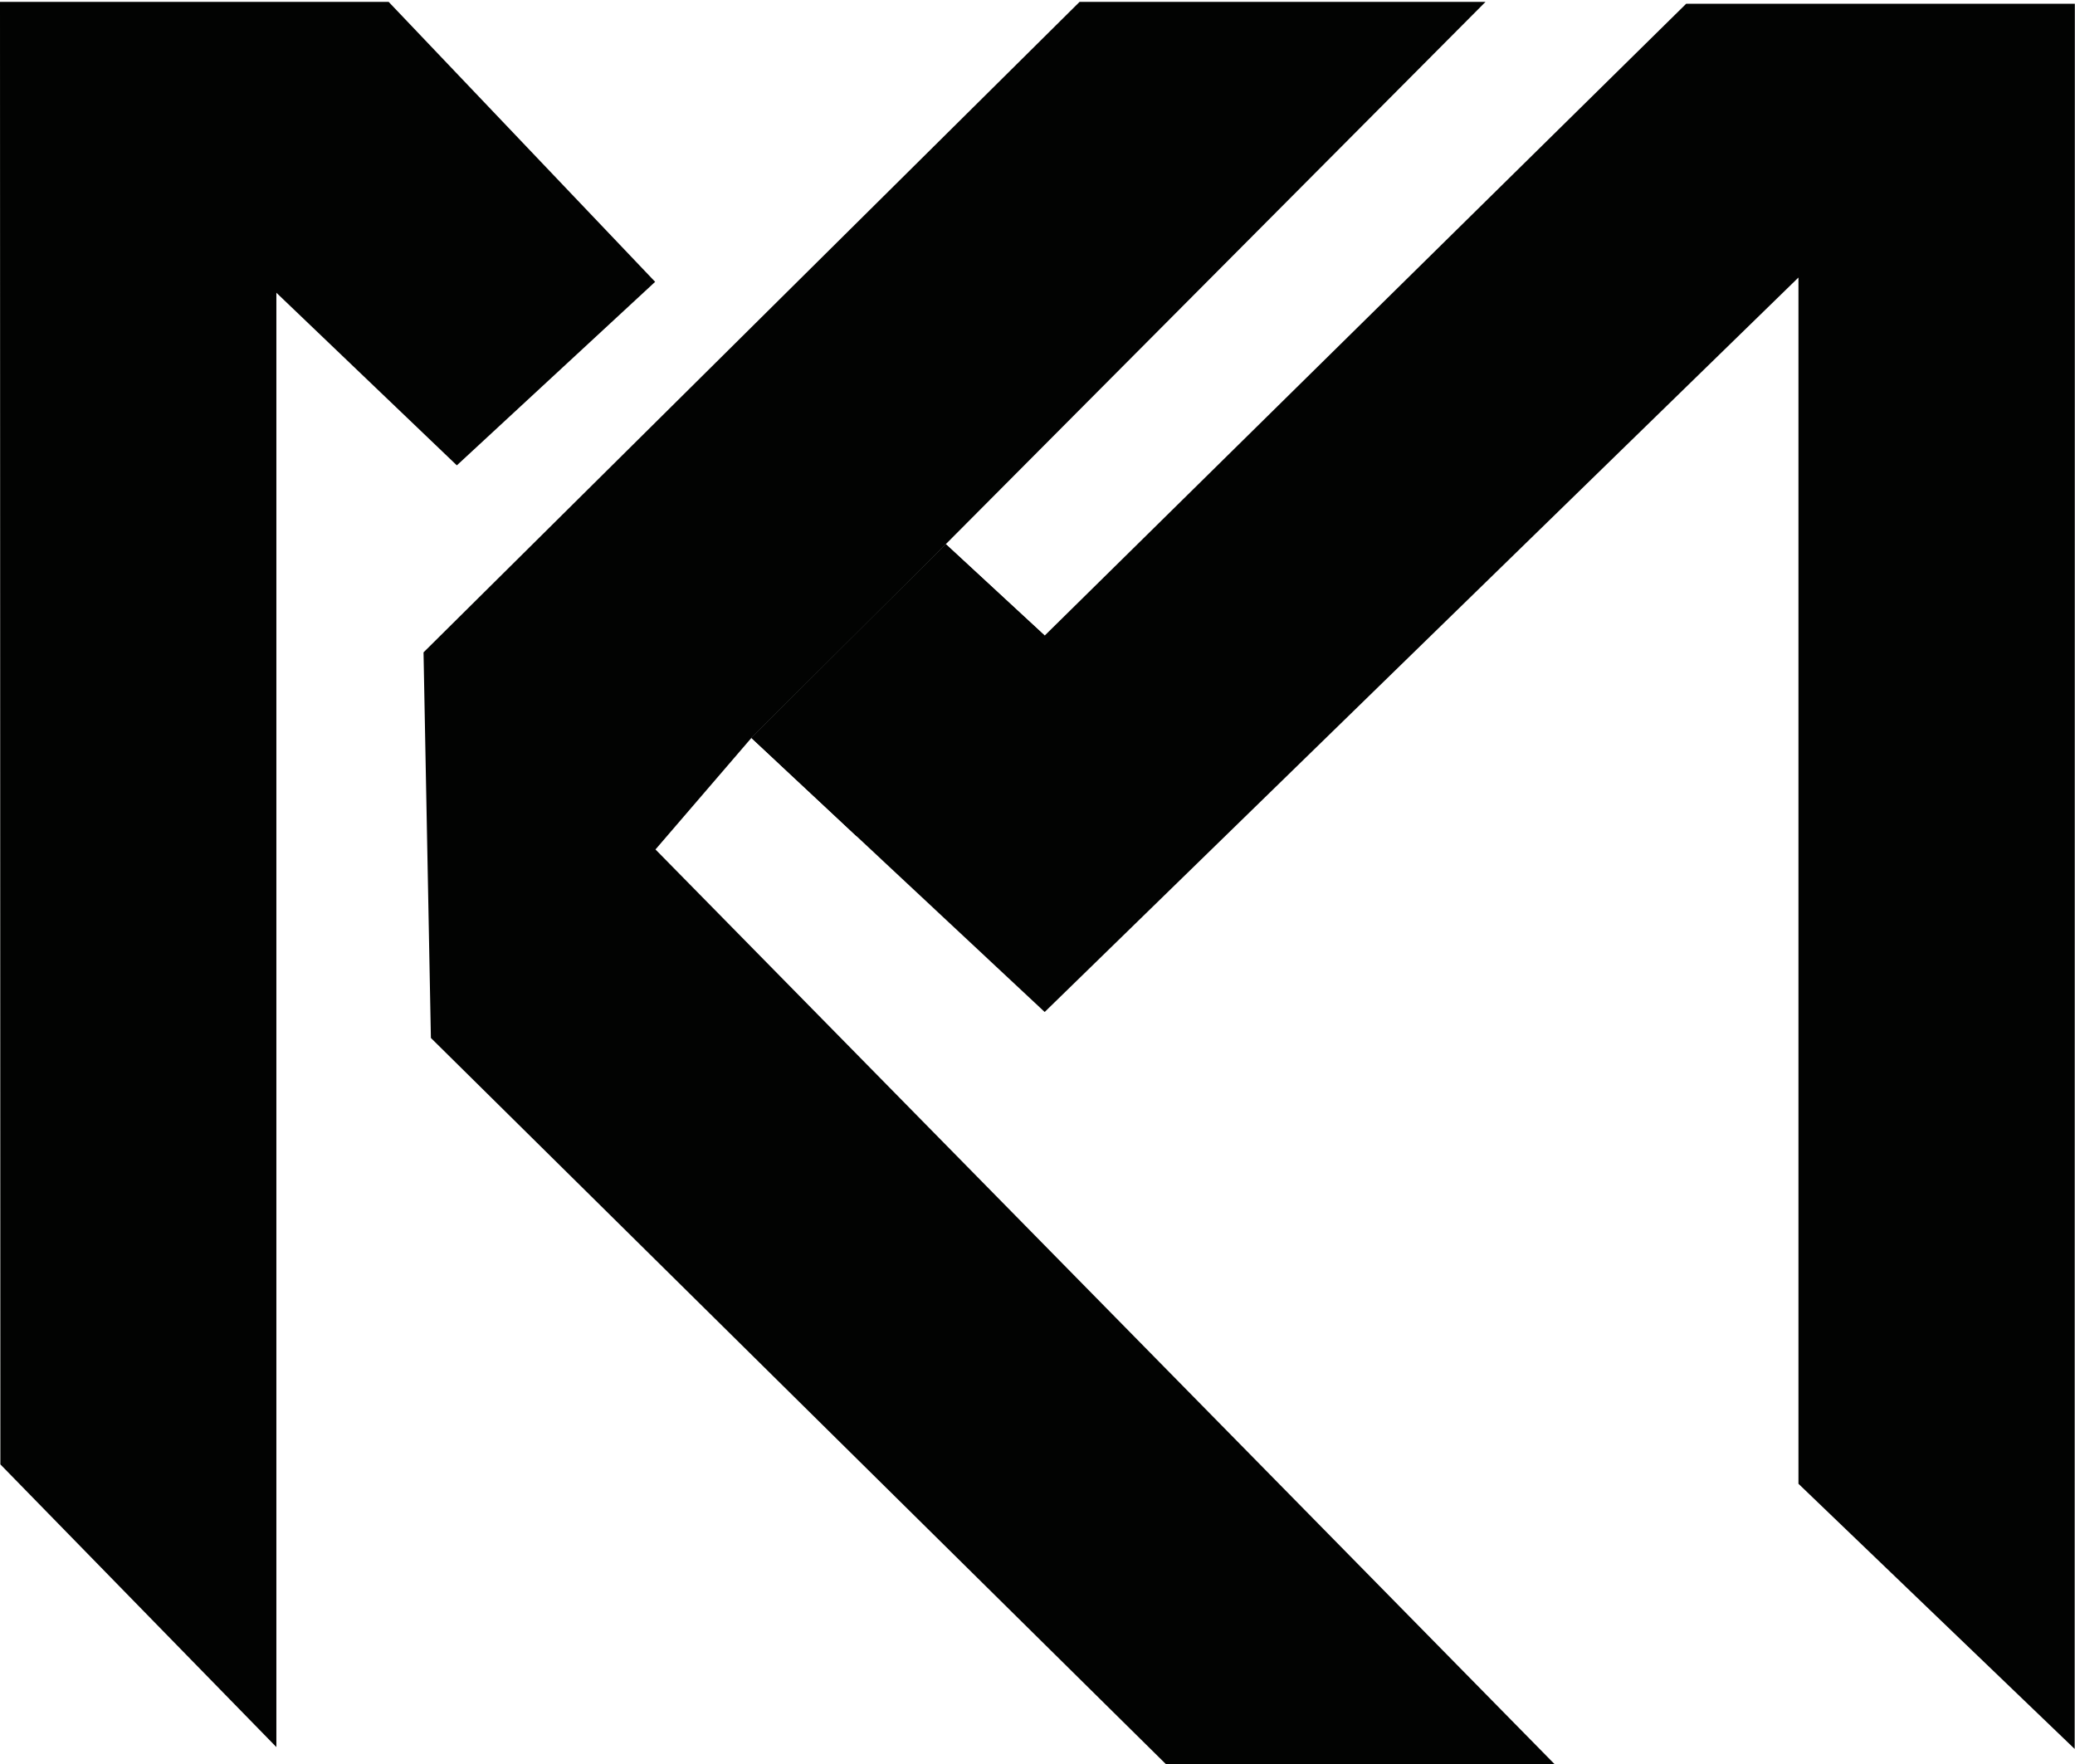
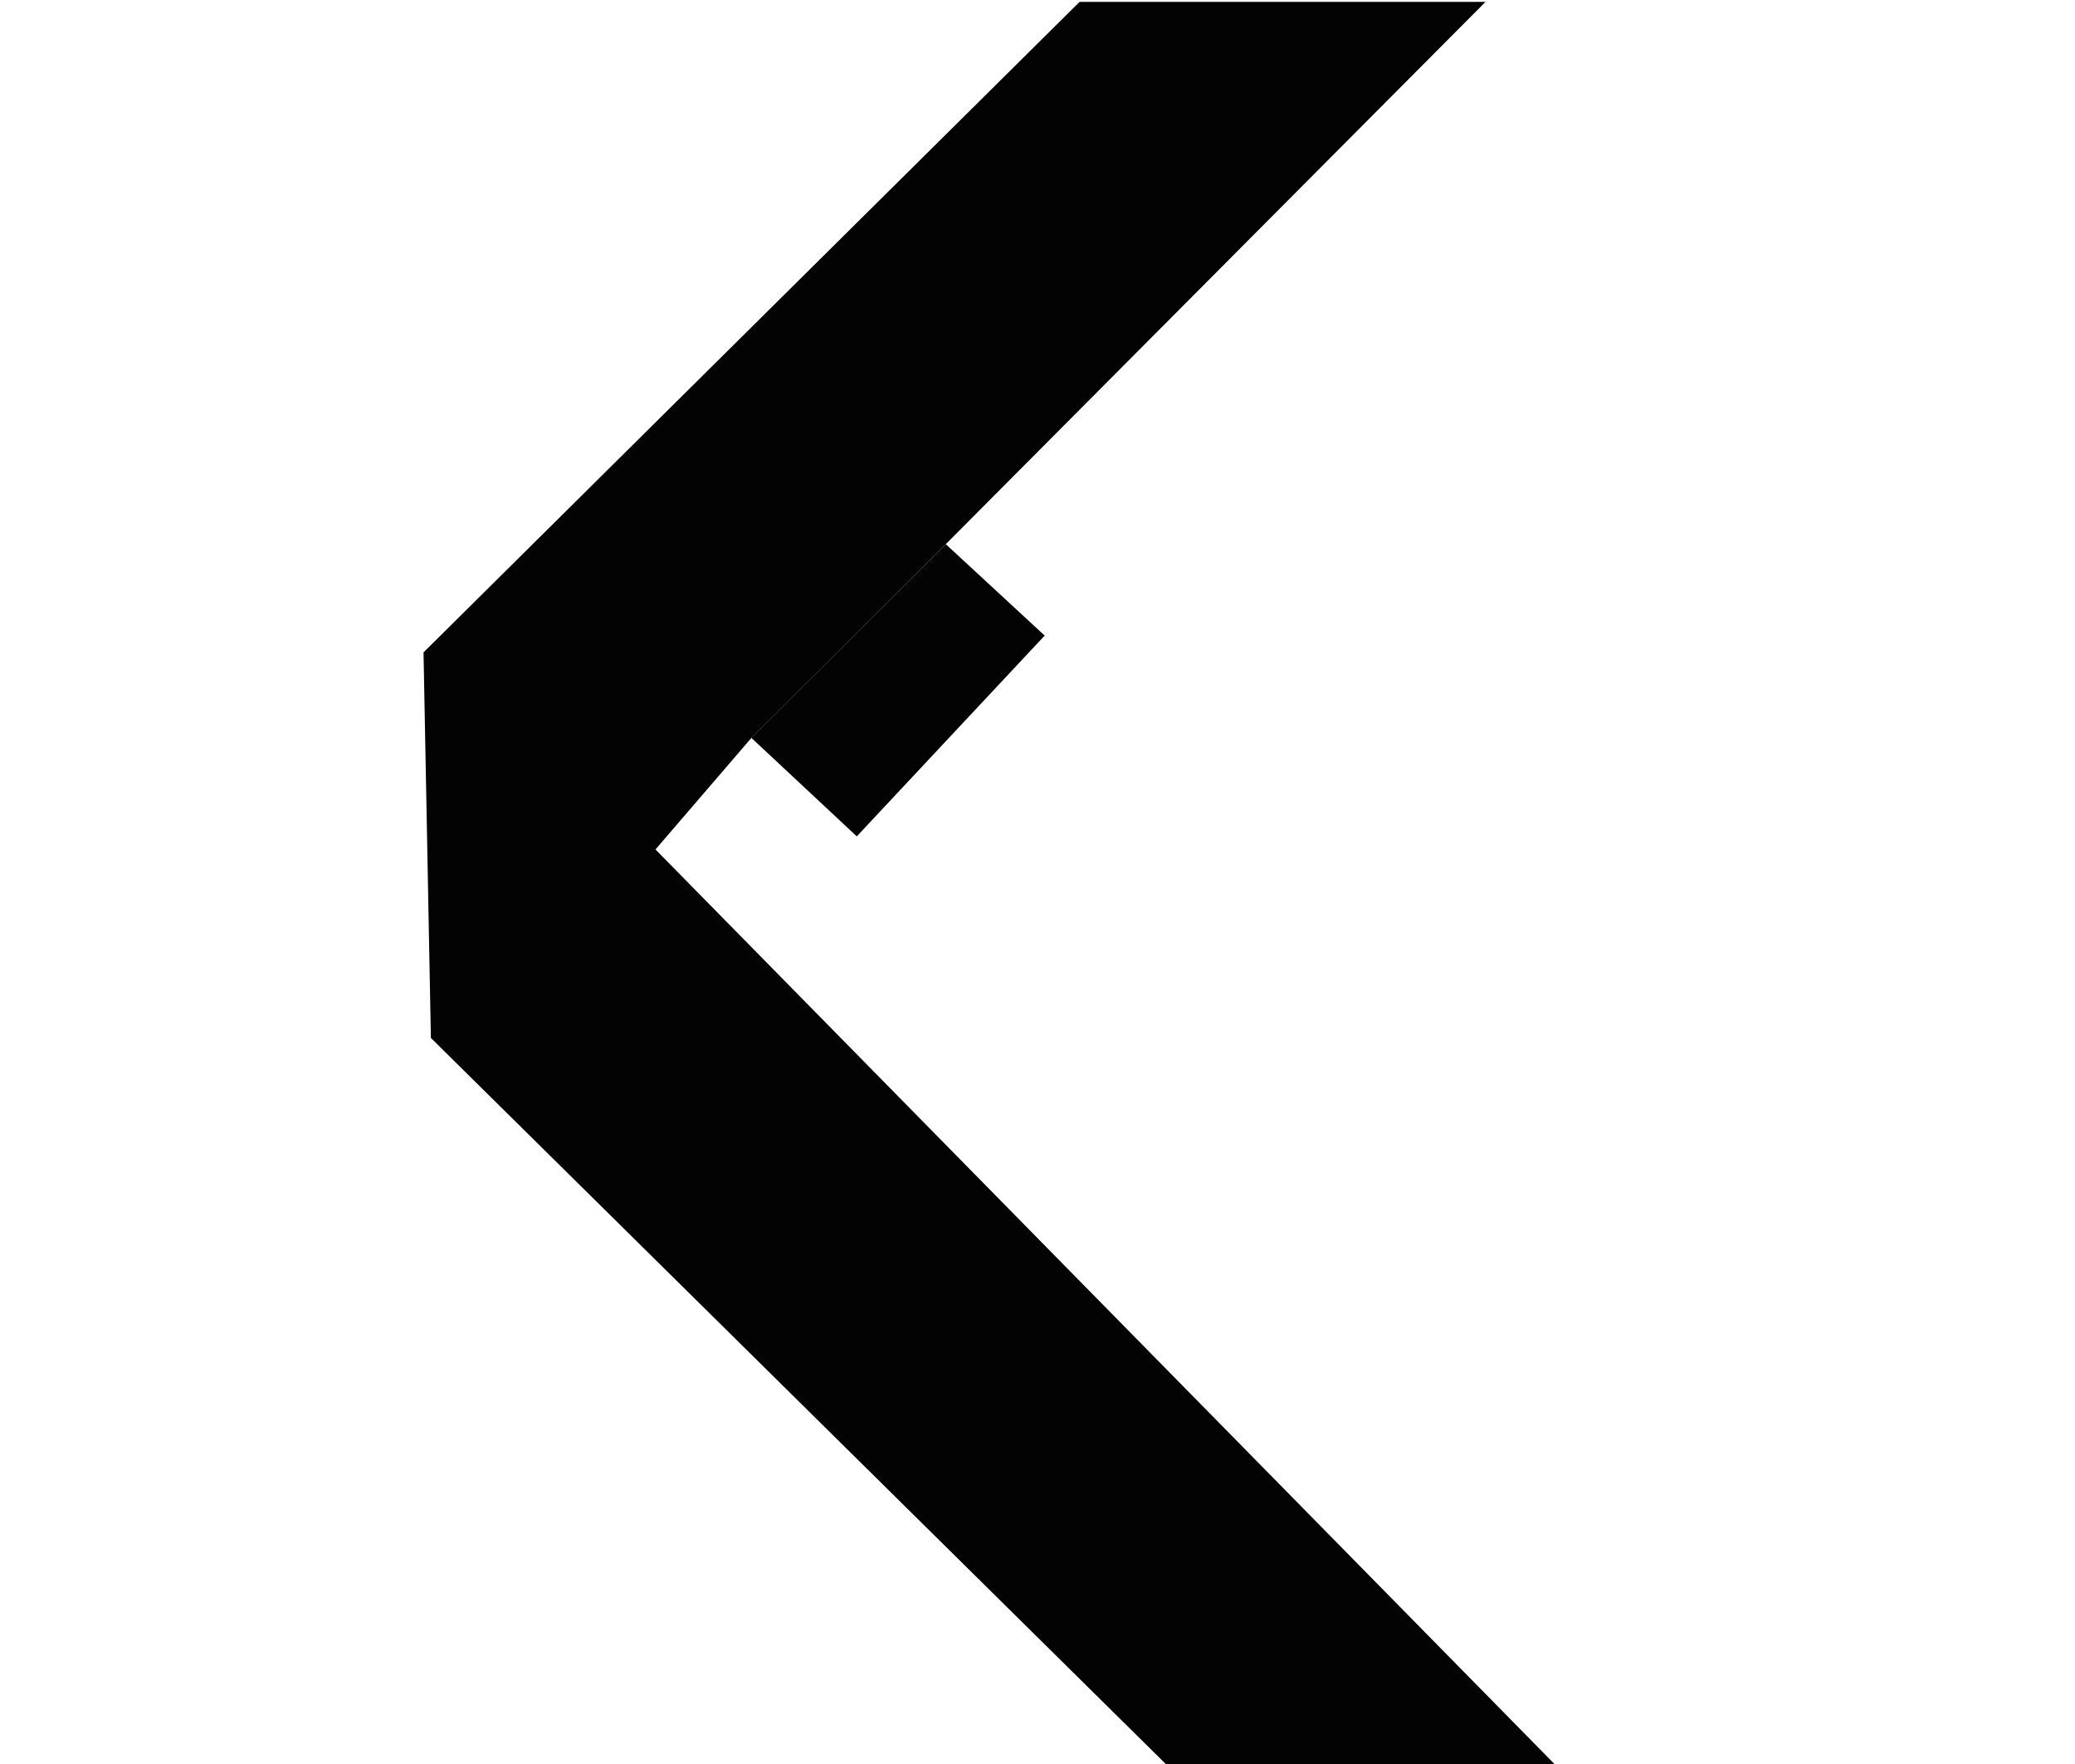
<svg xmlns="http://www.w3.org/2000/svg" id="Layer_1" viewBox="0 0 616.63 524.19">
  <defs>
    <style>.cls-1{fill:#020302;}</style>
  </defs>
-   <polygon class="cls-1" points="82.13 86.98 82.13 519.11 .11 435.11 0 .56 115.5 .56 194.69 83.74 135.76 138.27 82.13 86.98" />
  <polyline class="cls-1" points="223.23 219.33 194.79 252.4 461.99 524.19 346.49 524.19 128.05 308.41 125.86 193.84 320.82 .56 441.45 .56 281.06 161.69" />
-   <polyline class="cls-1" points="223.29 219.25 310.45 300.69 534.45 82.46 534.45 440.87 616.53 519.66 616.58 1.12 501.08 1.12 310.45 188.85 281.06 161.69" />
  <polyline class="cls-1" points="223.29 219.25 254.61 248.51 310.45 188.85 281.06 161.69" />
</svg>